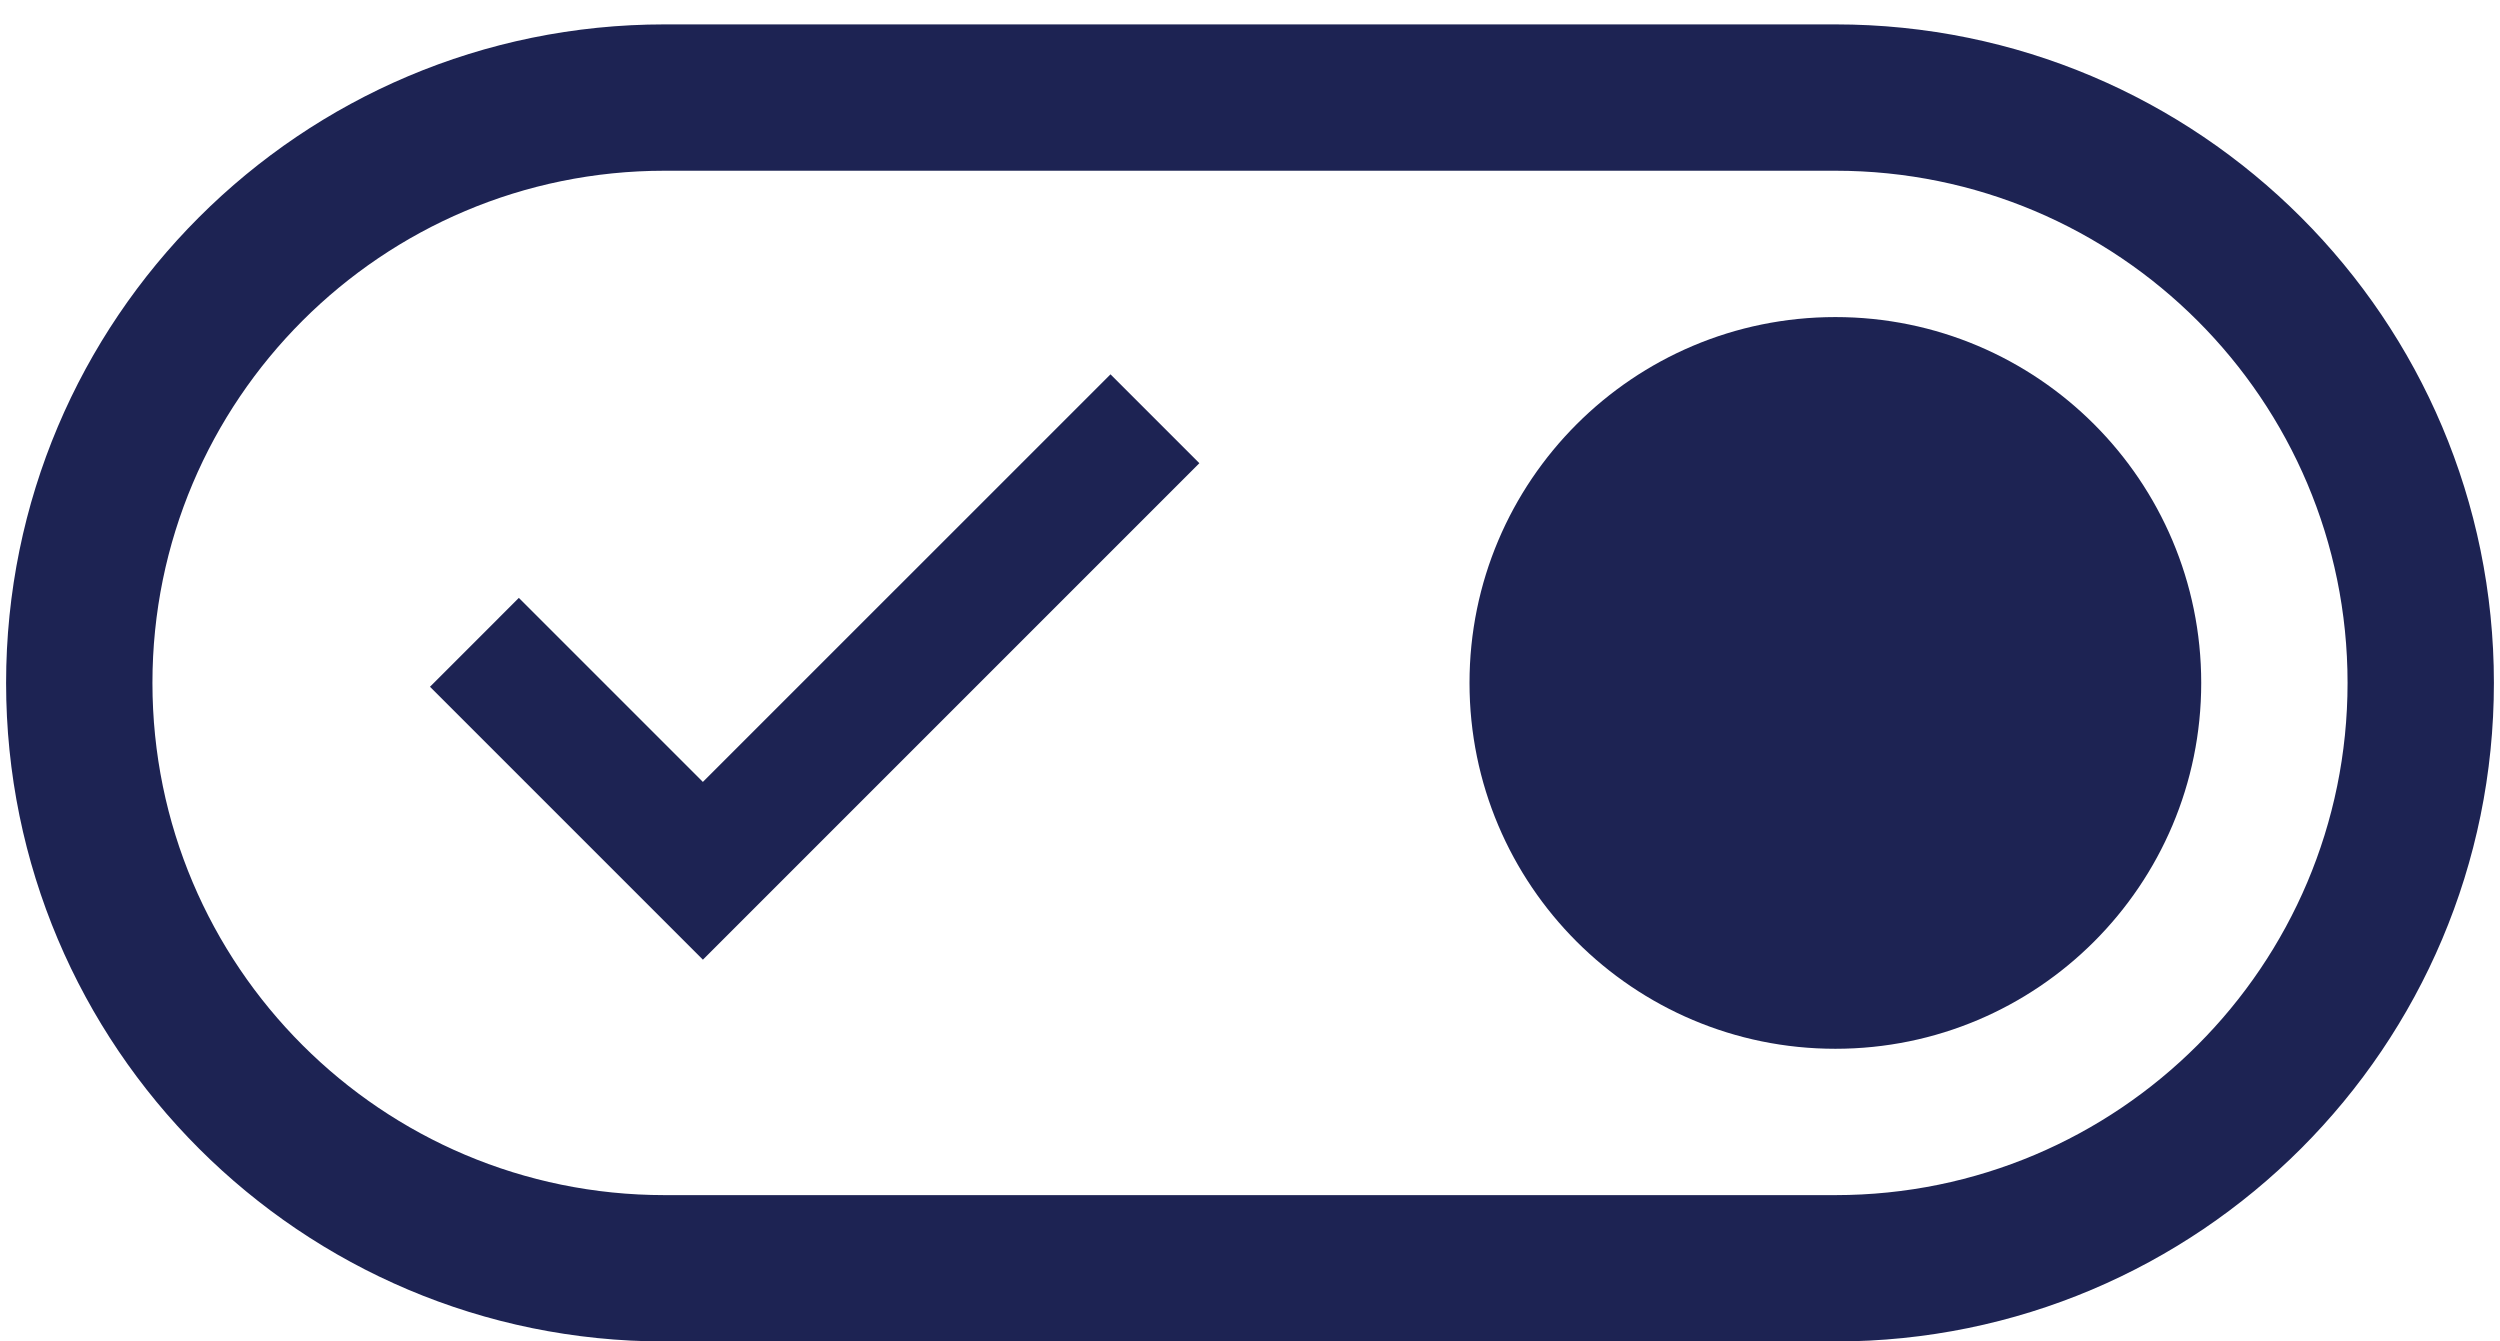
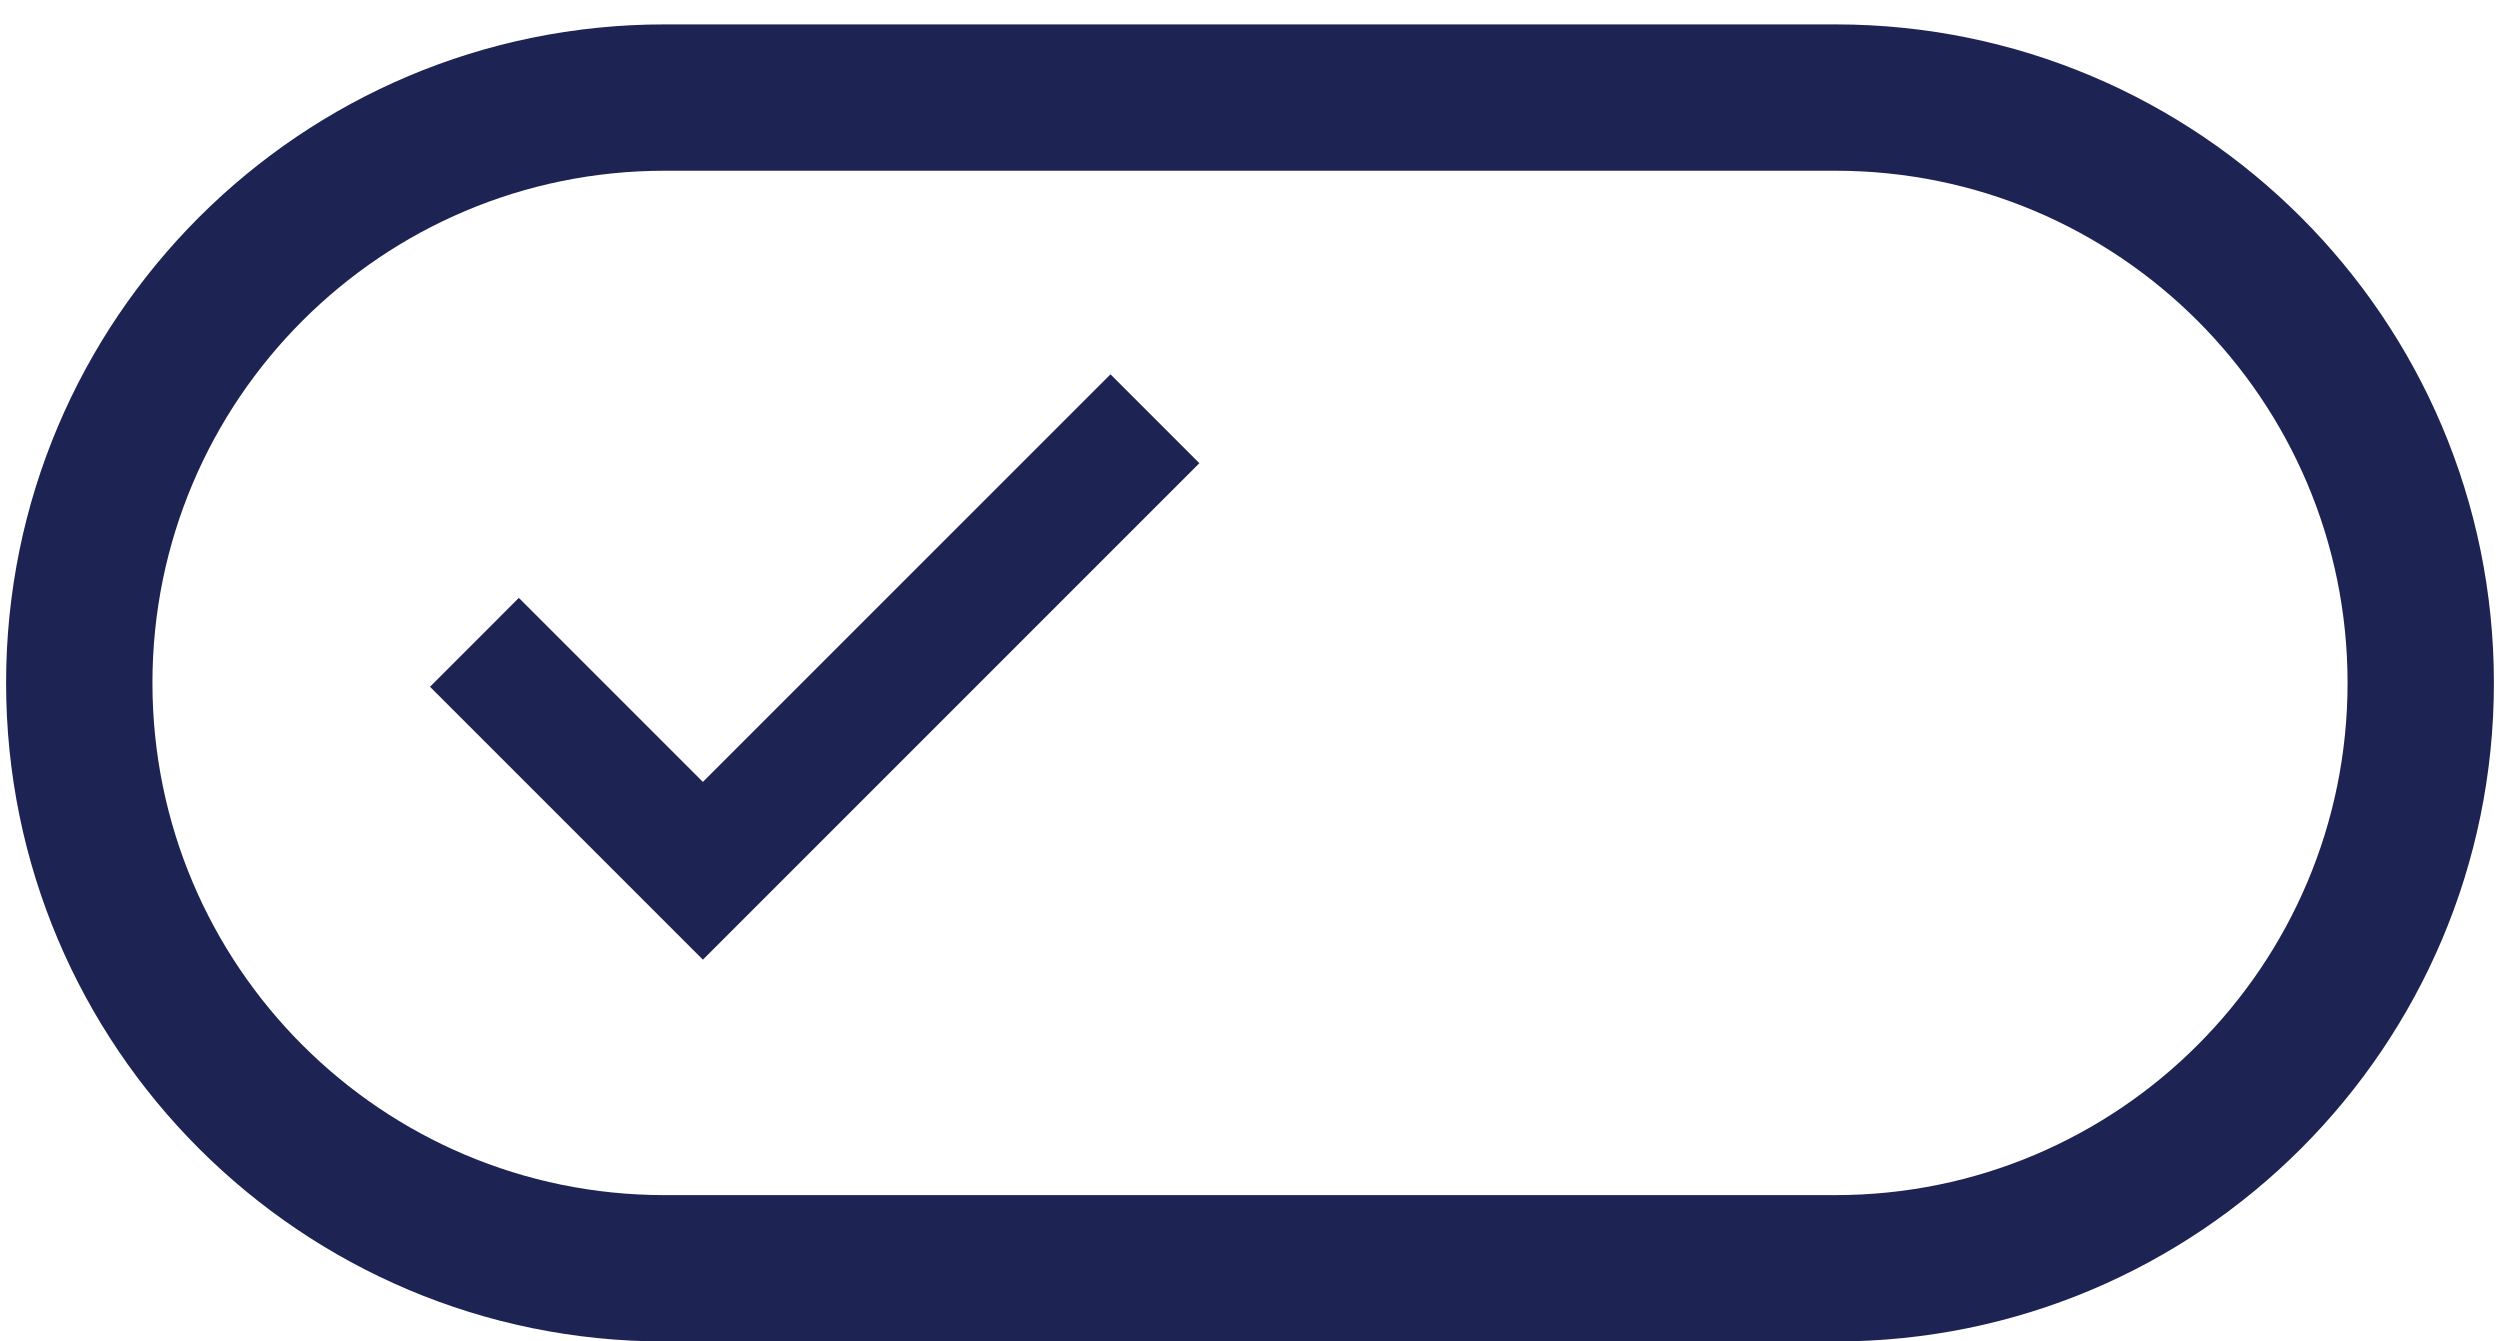
<svg xmlns="http://www.w3.org/2000/svg" width="82px" height="44px" viewBox="0 0 82 44" version="1.1">
  <title>icons/Orchestration</title>
  <defs>
    <filter id="filter-1">
      <feColorMatrix in="SourceGraphic" type="matrix" values="0 0 0 0 1 0 0 0 0 1 0 0 0 0 1 0 0 0 1 0" />
    </filter>
  </defs>
  <g id="Desktop" stroke="none" stroke-width="1" fill="none" fill-rule="evenodd">
    <g id="Solutions_JO_desk" transform="translate(-529, -1403)">
      <g id="block" transform="translate(0, 1273)">
        <g id="card/icon-text" transform="translate(448, 84)">
          <g id="icon-copy-2" transform="translate(56, 0)">
            <g id="icons/Orchestration" transform="translate(18, 18)" filter="url(#filter-1)">
              <g>
                <polygon id="Path-2" fill="#1D2353" fill-rule="nonzero" points="43.424 40.278 46.339 43.193 30.055 59.478 21.103 50.526 24.018 47.611 30.054 53.647" />
                <path d="M67.2,28.8 L28.8,28.8 C16.871,28.8 7.2,38.471 7.2,50.4 C7.2,62.329 16.871,72 28.8,72 L67.2,72 C79.129,72 88.8,62.329 88.8,50.4 C88.8,38.471 79.129,28.8 67.2,28.8 Z M28.8,33.6 L67.2,33.6 C76.478,33.6 84,41.122 84,50.4 C84,59.678 76.478,67.2 67.2,67.2 L28.8,67.2 C19.522,67.2 12,59.678 12,50.4 C12,41.122 19.522,33.6 28.8,33.6 Z" id="Rectangle" fill="#1D2353" fill-rule="nonzero" />
-                 <circle id="Oval" fill="#1D2353" fill-rule="nonzero" cx="67.2" cy="50.4" r="12" />
              </g>
            </g>
          </g>
        </g>
      </g>
    </g>
  </g>
</svg>